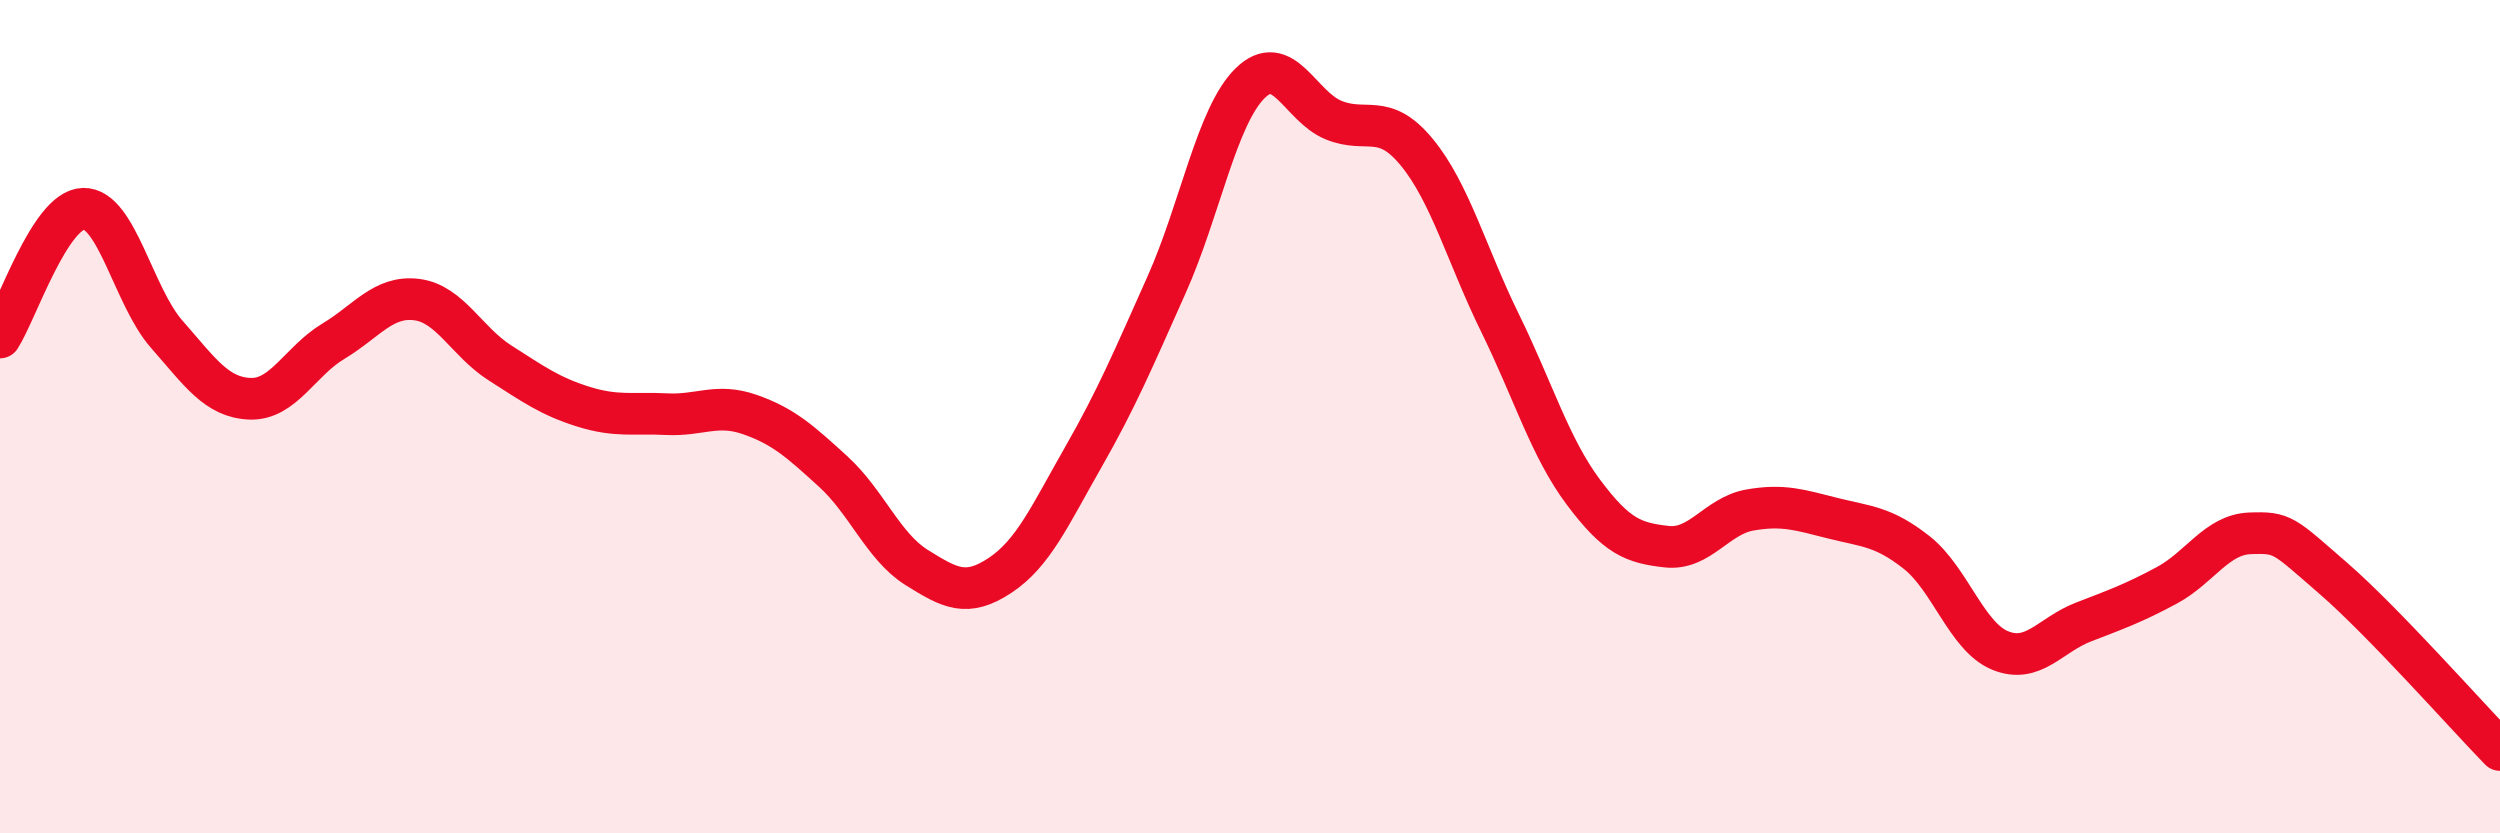
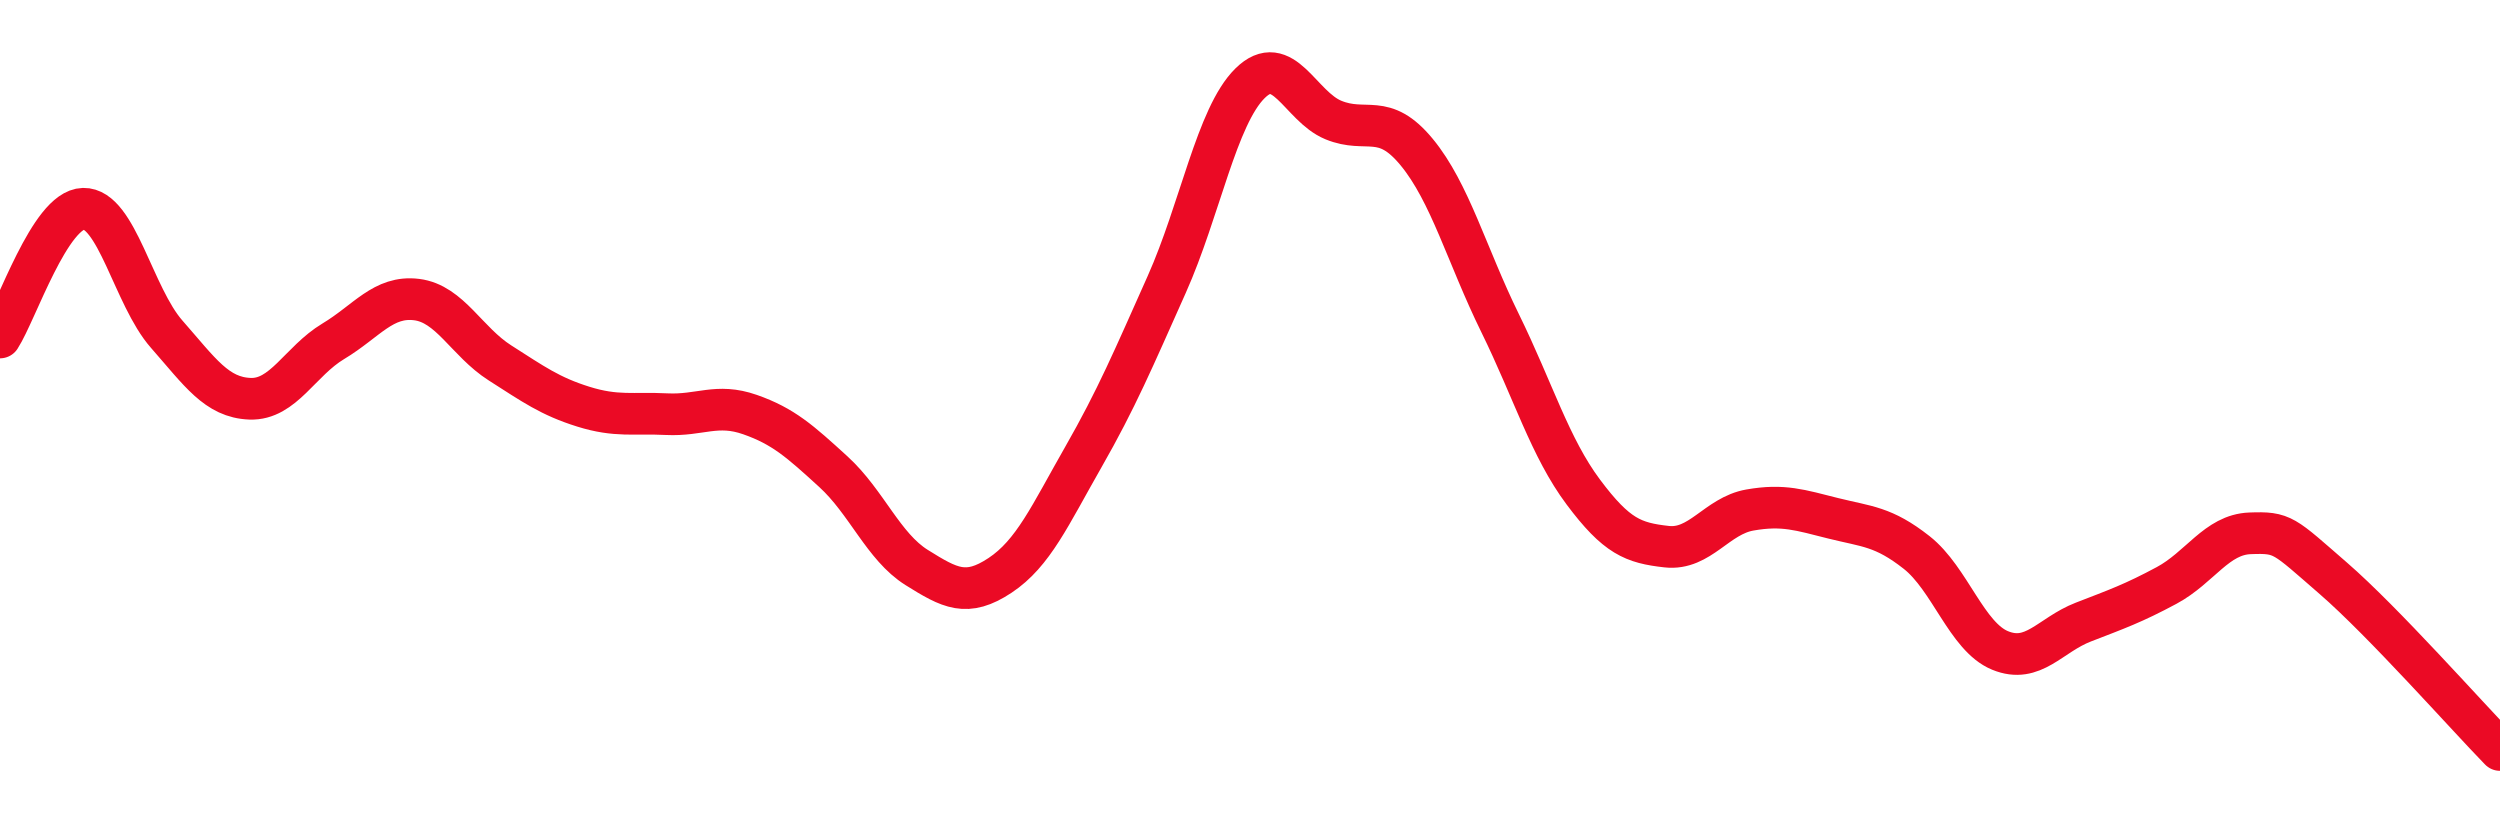
<svg xmlns="http://www.w3.org/2000/svg" width="60" height="20" viewBox="0 0 60 20">
-   <path d="M 0,8.1 C 0.4,7.48 1.2,5.03 2,5.01 C 2.8,4.99 3.2,7.11 4,8.02 C 4.8,8.93 5.2,9.54 6,9.57 C 6.8,9.6 7.2,8.67 8,8.19 C 8.8,7.71 9.2,7.09 10,7.19 C 10.8,7.29 11.2,8.2 12,8.71 C 12.8,9.22 13.2,9.51 14,9.76 C 14.8,10.01 15.2,9.9 16,9.94 C 16.8,9.98 17.2,9.67 18,9.95 C 18.8,10.23 19.2,10.59 20,11.32 C 20.8,12.05 21.2,13.12 22,13.62 C 22.8,14.12 23.2,14.34 24,13.81 C 24.8,13.28 25.2,12.37 26,10.97 C 26.8,9.57 27.2,8.62 28,6.83 C 28.8,5.04 29.2,2.79 30,2 C 30.8,1.21 31.2,2.55 32,2.88 C 32.8,3.21 33.2,2.68 34,3.65 C 34.8,4.62 35.2,6.12 36,7.75 C 36.8,9.38 37.2,10.74 38,11.81 C 38.8,12.88 39.2,13.03 40,13.12 C 40.8,13.21 41.2,12.38 42,12.24 C 42.8,12.1 43.2,12.24 44,12.44 C 44.8,12.64 45.2,12.63 46,13.26 C 46.8,13.89 47.2,15.28 48,15.61 C 48.8,15.94 49.2,15.24 50,14.93 C 50.8,14.62 51.2,14.48 52,14.05 C 52.8,13.62 53.2,12.83 54,12.8 C 54.8,12.77 54.8,12.84 56,13.88 C 57.2,14.92 59.2,17.18 60,18L60 20L0 20Z" fill="#EB0A25" opacity="0.1" stroke-linecap="round" stroke-linejoin="round" />
  <path d="M 0,8.1 C 0.4,7.48 1.2,5.03 2,5.01 C 2.8,4.99 3.2,7.11 4,8.02 C 4.8,8.93 5.2,9.54 6,9.57 C 6.8,9.6 7.2,8.67 8,8.19 C 8.8,7.71 9.2,7.09 10,7.19 C 10.8,7.29 11.2,8.2 12,8.71 C 12.8,9.22 13.2,9.51 14,9.76 C 14.8,10.01 15.2,9.9 16,9.94 C 16.8,9.98 17.2,9.67 18,9.95 C 18.8,10.23 19.2,10.59 20,11.32 C 20.8,12.05 21.2,13.12 22,13.62 C 22.8,14.12 23.2,14.34 24,13.81 C 24.8,13.28 25.2,12.37 26,10.97 C 26.8,9.57 27.2,8.62 28,6.83 C 28.8,5.04 29.2,2.79 30,2 C 30.8,1.21 31.2,2.55 32,2.88 C 32.8,3.21 33.2,2.68 34,3.65 C 34.8,4.62 35.2,6.12 36,7.75 C 36.8,9.38 37.2,10.74 38,11.81 C 38.8,12.88 39.2,13.03 40,13.12 C 40.8,13.21 41.2,12.38 42,12.24 C 42.8,12.1 43.2,12.24 44,12.44 C 44.8,12.64 45.2,12.63 46,13.26 C 46.8,13.89 47.2,15.28 48,15.61 C 48.8,15.94 49.2,15.24 50,14.93 C 50.8,14.62 51.2,14.48 52,14.05 C 52.8,13.62 53.2,12.83 54,12.8 C 54.8,12.77 54.8,12.84 56,13.88 C 57.2,14.92 59.2,17.18 60,18" stroke="#EB0A25" stroke-width="1" fill="none" stroke-linecap="round" stroke-linejoin="round" />
</svg>